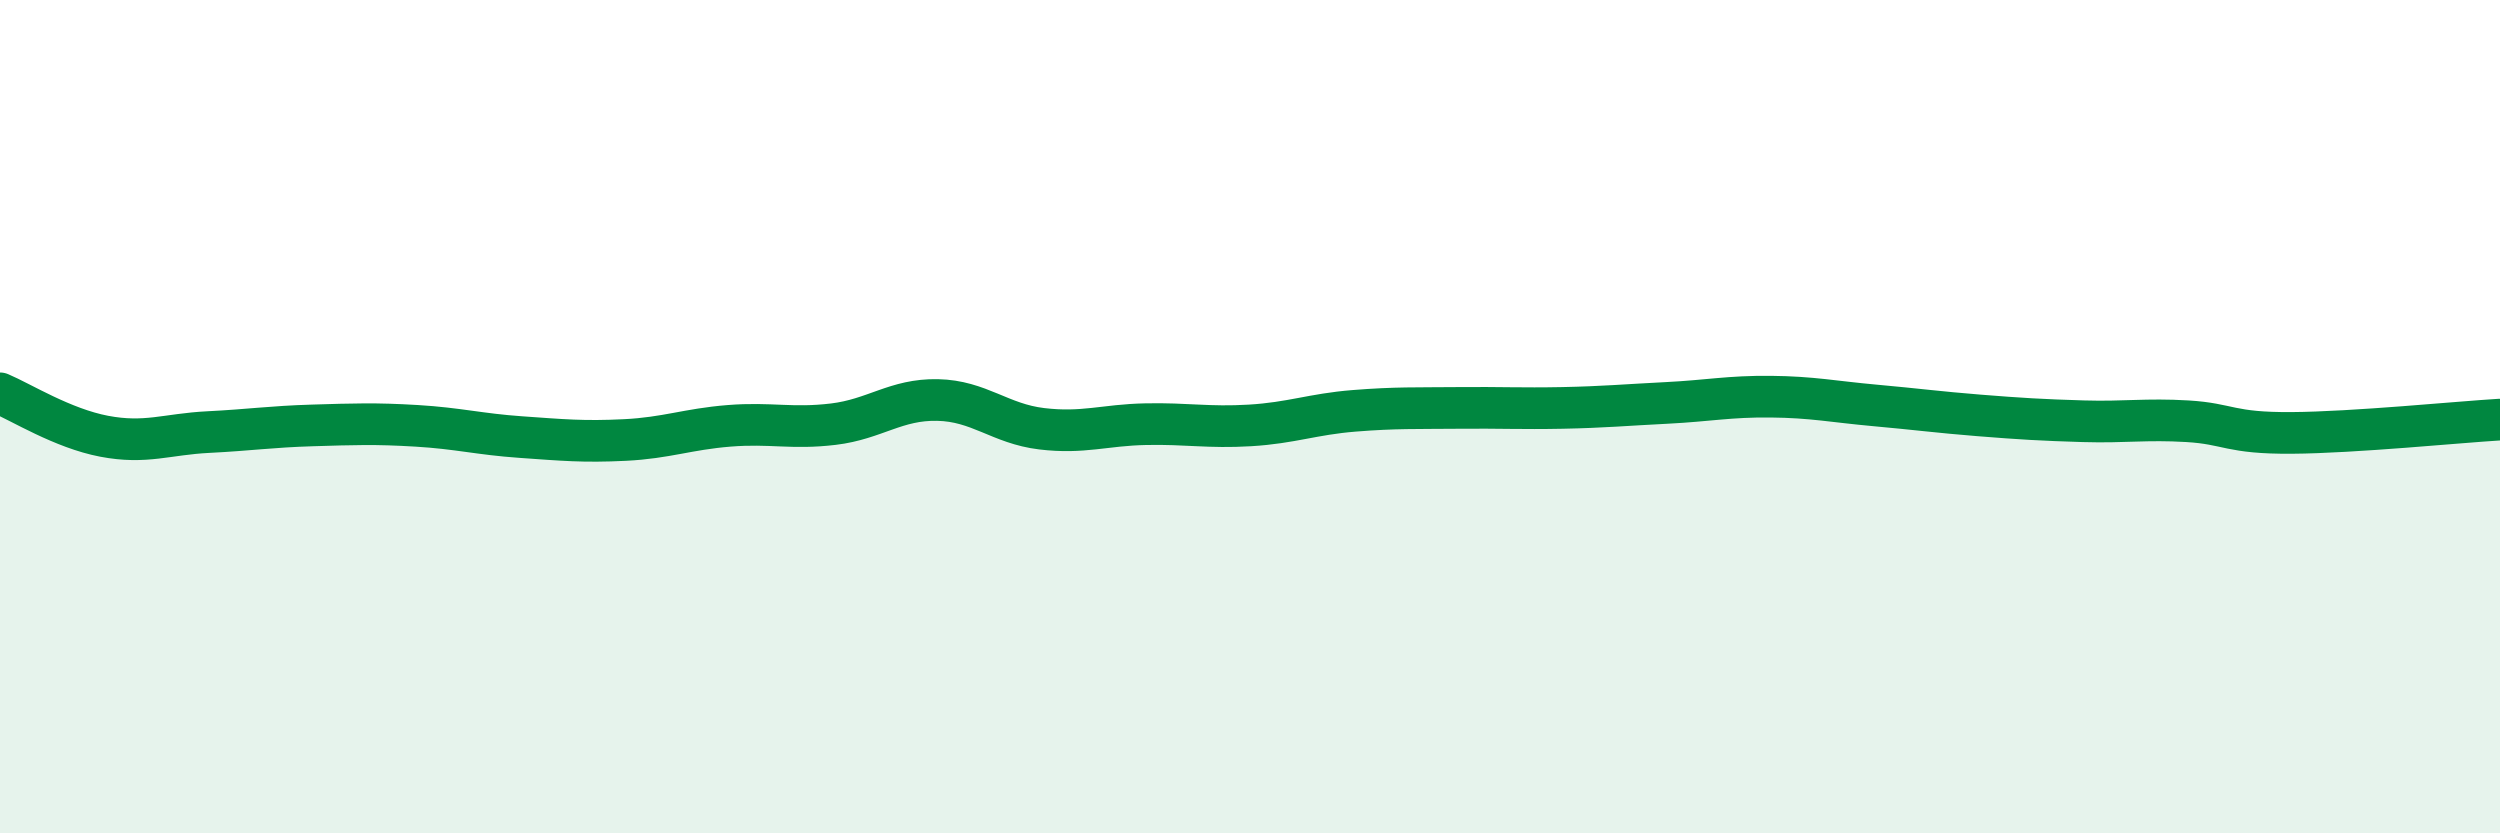
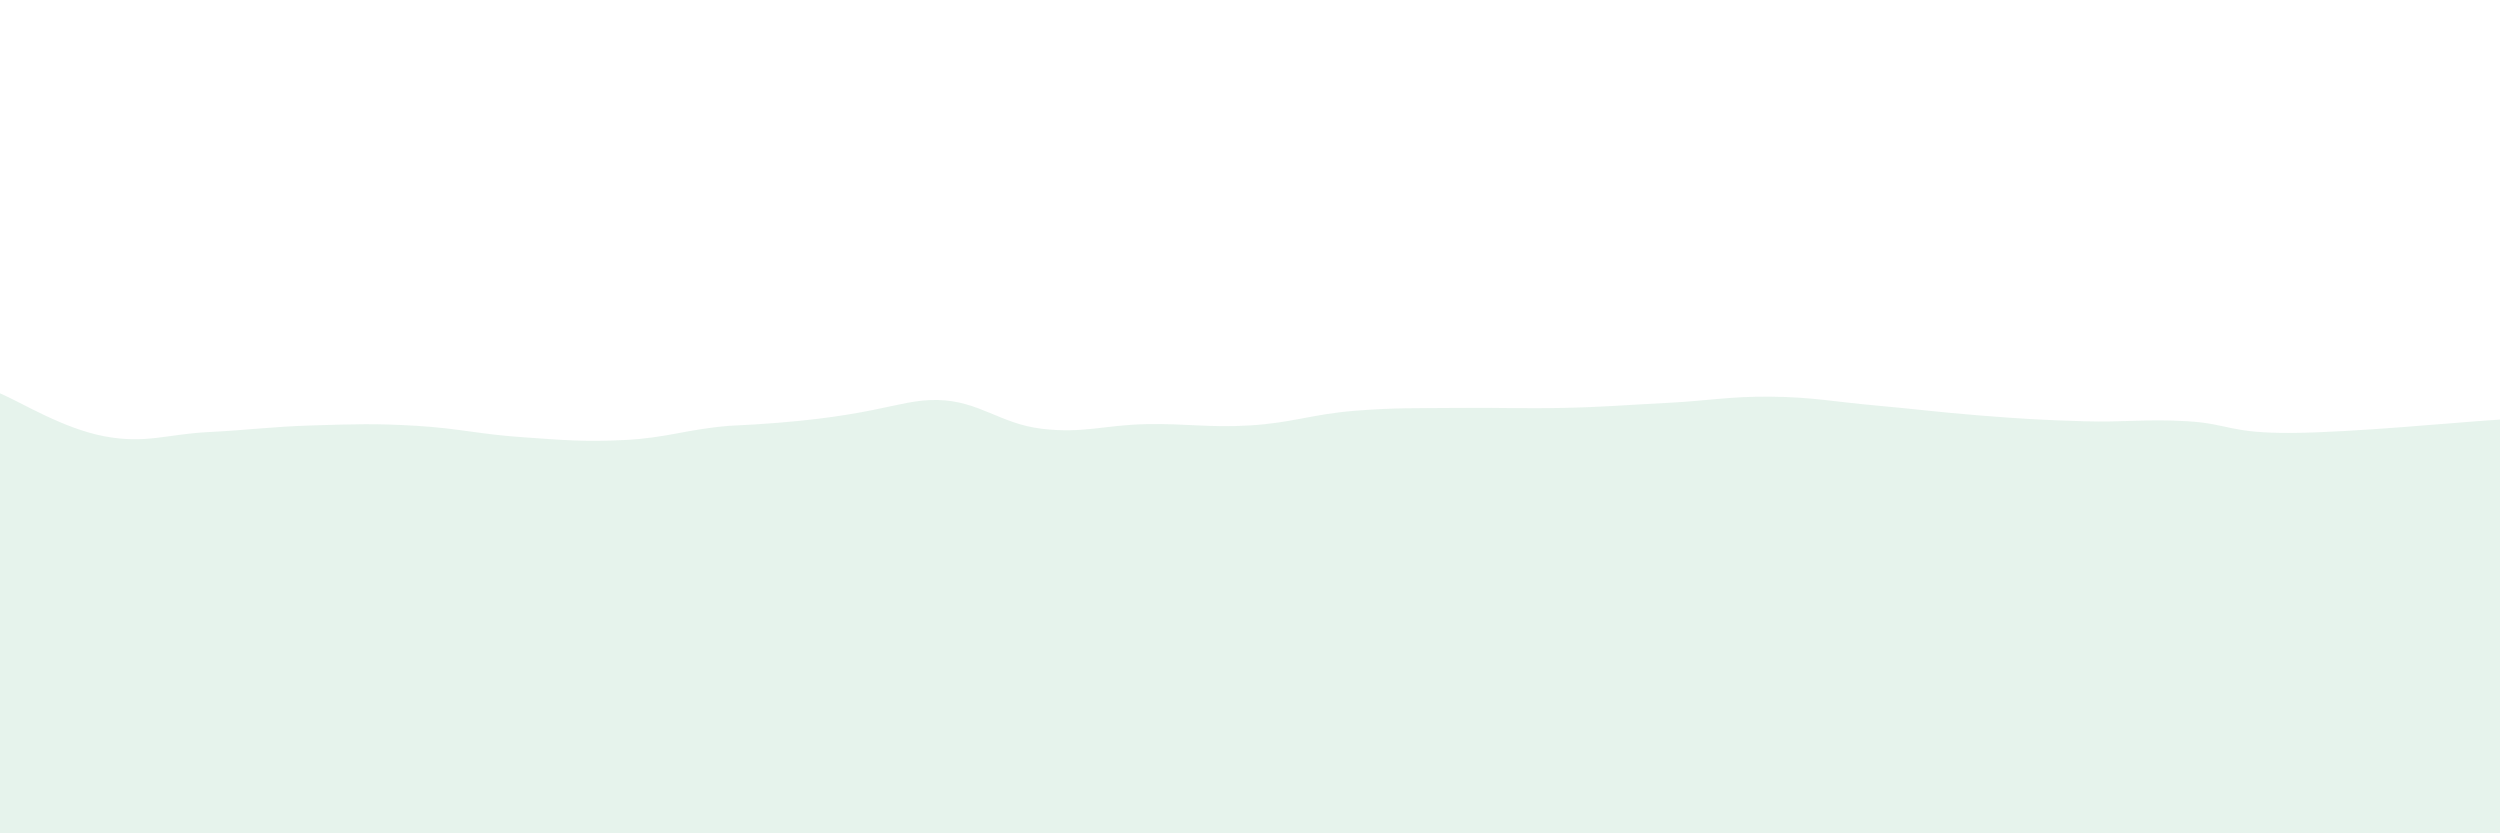
<svg xmlns="http://www.w3.org/2000/svg" width="60" height="20" viewBox="0 0 60 20">
-   <path d="M 0,9.44 C 0.5,9.65 1.5,10.28 2.5,10.47 C 3.5,10.66 4,10.42 5,10.37 C 6,10.32 6.5,10.24 7.5,10.21 C 8.5,10.18 9,10.16 10,10.22 C 11,10.28 11.5,10.42 12.5,10.49 C 13.5,10.56 14,10.61 15,10.56 C 16,10.51 16.5,10.3 17.5,10.22 C 18.5,10.14 19,10.3 20,10.18 C 21,10.06 21.5,9.58 22.5,9.6 C 23.5,9.62 24,10.17 25,10.29 C 26,10.41 26.5,10.2 27.5,10.18 C 28.5,10.16 29,10.27 30,10.21 C 31,10.15 31.5,9.94 32.5,9.86 C 33.5,9.78 34,9.8 35,9.79 C 36,9.78 36.5,9.81 37.5,9.79 C 38.5,9.77 39,9.72 40,9.67 C 41,9.62 41.5,9.51 42.5,9.52 C 43.5,9.53 44,9.64 45,9.73 C 46,9.82 46.5,9.89 47.5,9.97 C 48.5,10.05 49,10.08 50,10.11 C 51,10.14 51.5,10.05 52.5,10.11 C 53.5,10.17 53.5,10.4 55,10.39 C 56.5,10.38 59,10.13 60,10.07L60 20L0 20Z" fill="#008740" opacity="0.1" stroke-linecap="round" stroke-linejoin="round" />
-   <path d="M 0,9.44 C 0.5,9.65 1.5,10.28 2.5,10.47 C 3.5,10.66 4,10.42 5,10.37 C 6,10.32 6.5,10.24 7.5,10.21 C 8.5,10.18 9,10.16 10,10.22 C 11,10.28 11.5,10.42 12.5,10.49 C 13.5,10.56 14,10.61 15,10.56 C 16,10.51 16.5,10.3 17.5,10.22 C 18.5,10.14 19,10.3 20,10.18 C 21,10.06 21.5,9.58 22.5,9.6 C 23.5,9.62 24,10.17 25,10.29 C 26,10.41 26.5,10.2 27.5,10.18 C 28.5,10.16 29,10.27 30,10.21 C 31,10.15 31.5,9.94 32.5,9.86 C 33.5,9.78 34,9.8 35,9.79 C 36,9.78 36.5,9.81 37.5,9.79 C 38.5,9.77 39,9.72 40,9.67 C 41,9.62 41.5,9.51 42.5,9.52 C 43.5,9.53 44,9.64 45,9.73 C 46,9.82 46.5,9.89 47.5,9.97 C 48.5,10.05 49,10.08 50,10.11 C 51,10.14 51.5,10.05 52.5,10.11 C 53.5,10.17 53.5,10.4 55,10.39 C 56.5,10.38 59,10.13 60,10.07" stroke="#008740" stroke-width="1" fill="none" stroke-linecap="round" stroke-linejoin="round" />
+   <path d="M 0,9.44 C 0.5,9.65 1.5,10.28 2.5,10.47 C 3.5,10.66 4,10.42 5,10.37 C 6,10.32 6.5,10.24 7.5,10.21 C 8.5,10.18 9,10.16 10,10.22 C 11,10.28 11.5,10.42 12.5,10.49 C 13.5,10.56 14,10.61 15,10.56 C 16,10.51 16.5,10.3 17.5,10.22 C 21,10.06 21.5,9.58 22.5,9.6 C 23.5,9.62 24,10.17 25,10.29 C 26,10.41 26.5,10.2 27.5,10.18 C 28.5,10.16 29,10.27 30,10.21 C 31,10.15 31.5,9.94 32.5,9.86 C 33.5,9.78 34,9.8 35,9.79 C 36,9.78 36.5,9.81 37.5,9.79 C 38.5,9.77 39,9.72 40,9.67 C 41,9.62 41.5,9.51 42.5,9.52 C 43.5,9.53 44,9.64 45,9.73 C 46,9.82 46.5,9.89 47.5,9.97 C 48.5,10.05 49,10.08 50,10.11 C 51,10.14 51.5,10.05 52.5,10.11 C 53.5,10.17 53.5,10.4 55,10.39 C 56.5,10.38 59,10.13 60,10.07L60 20L0 20Z" fill="#008740" opacity="0.1" stroke-linecap="round" stroke-linejoin="round" />
</svg>